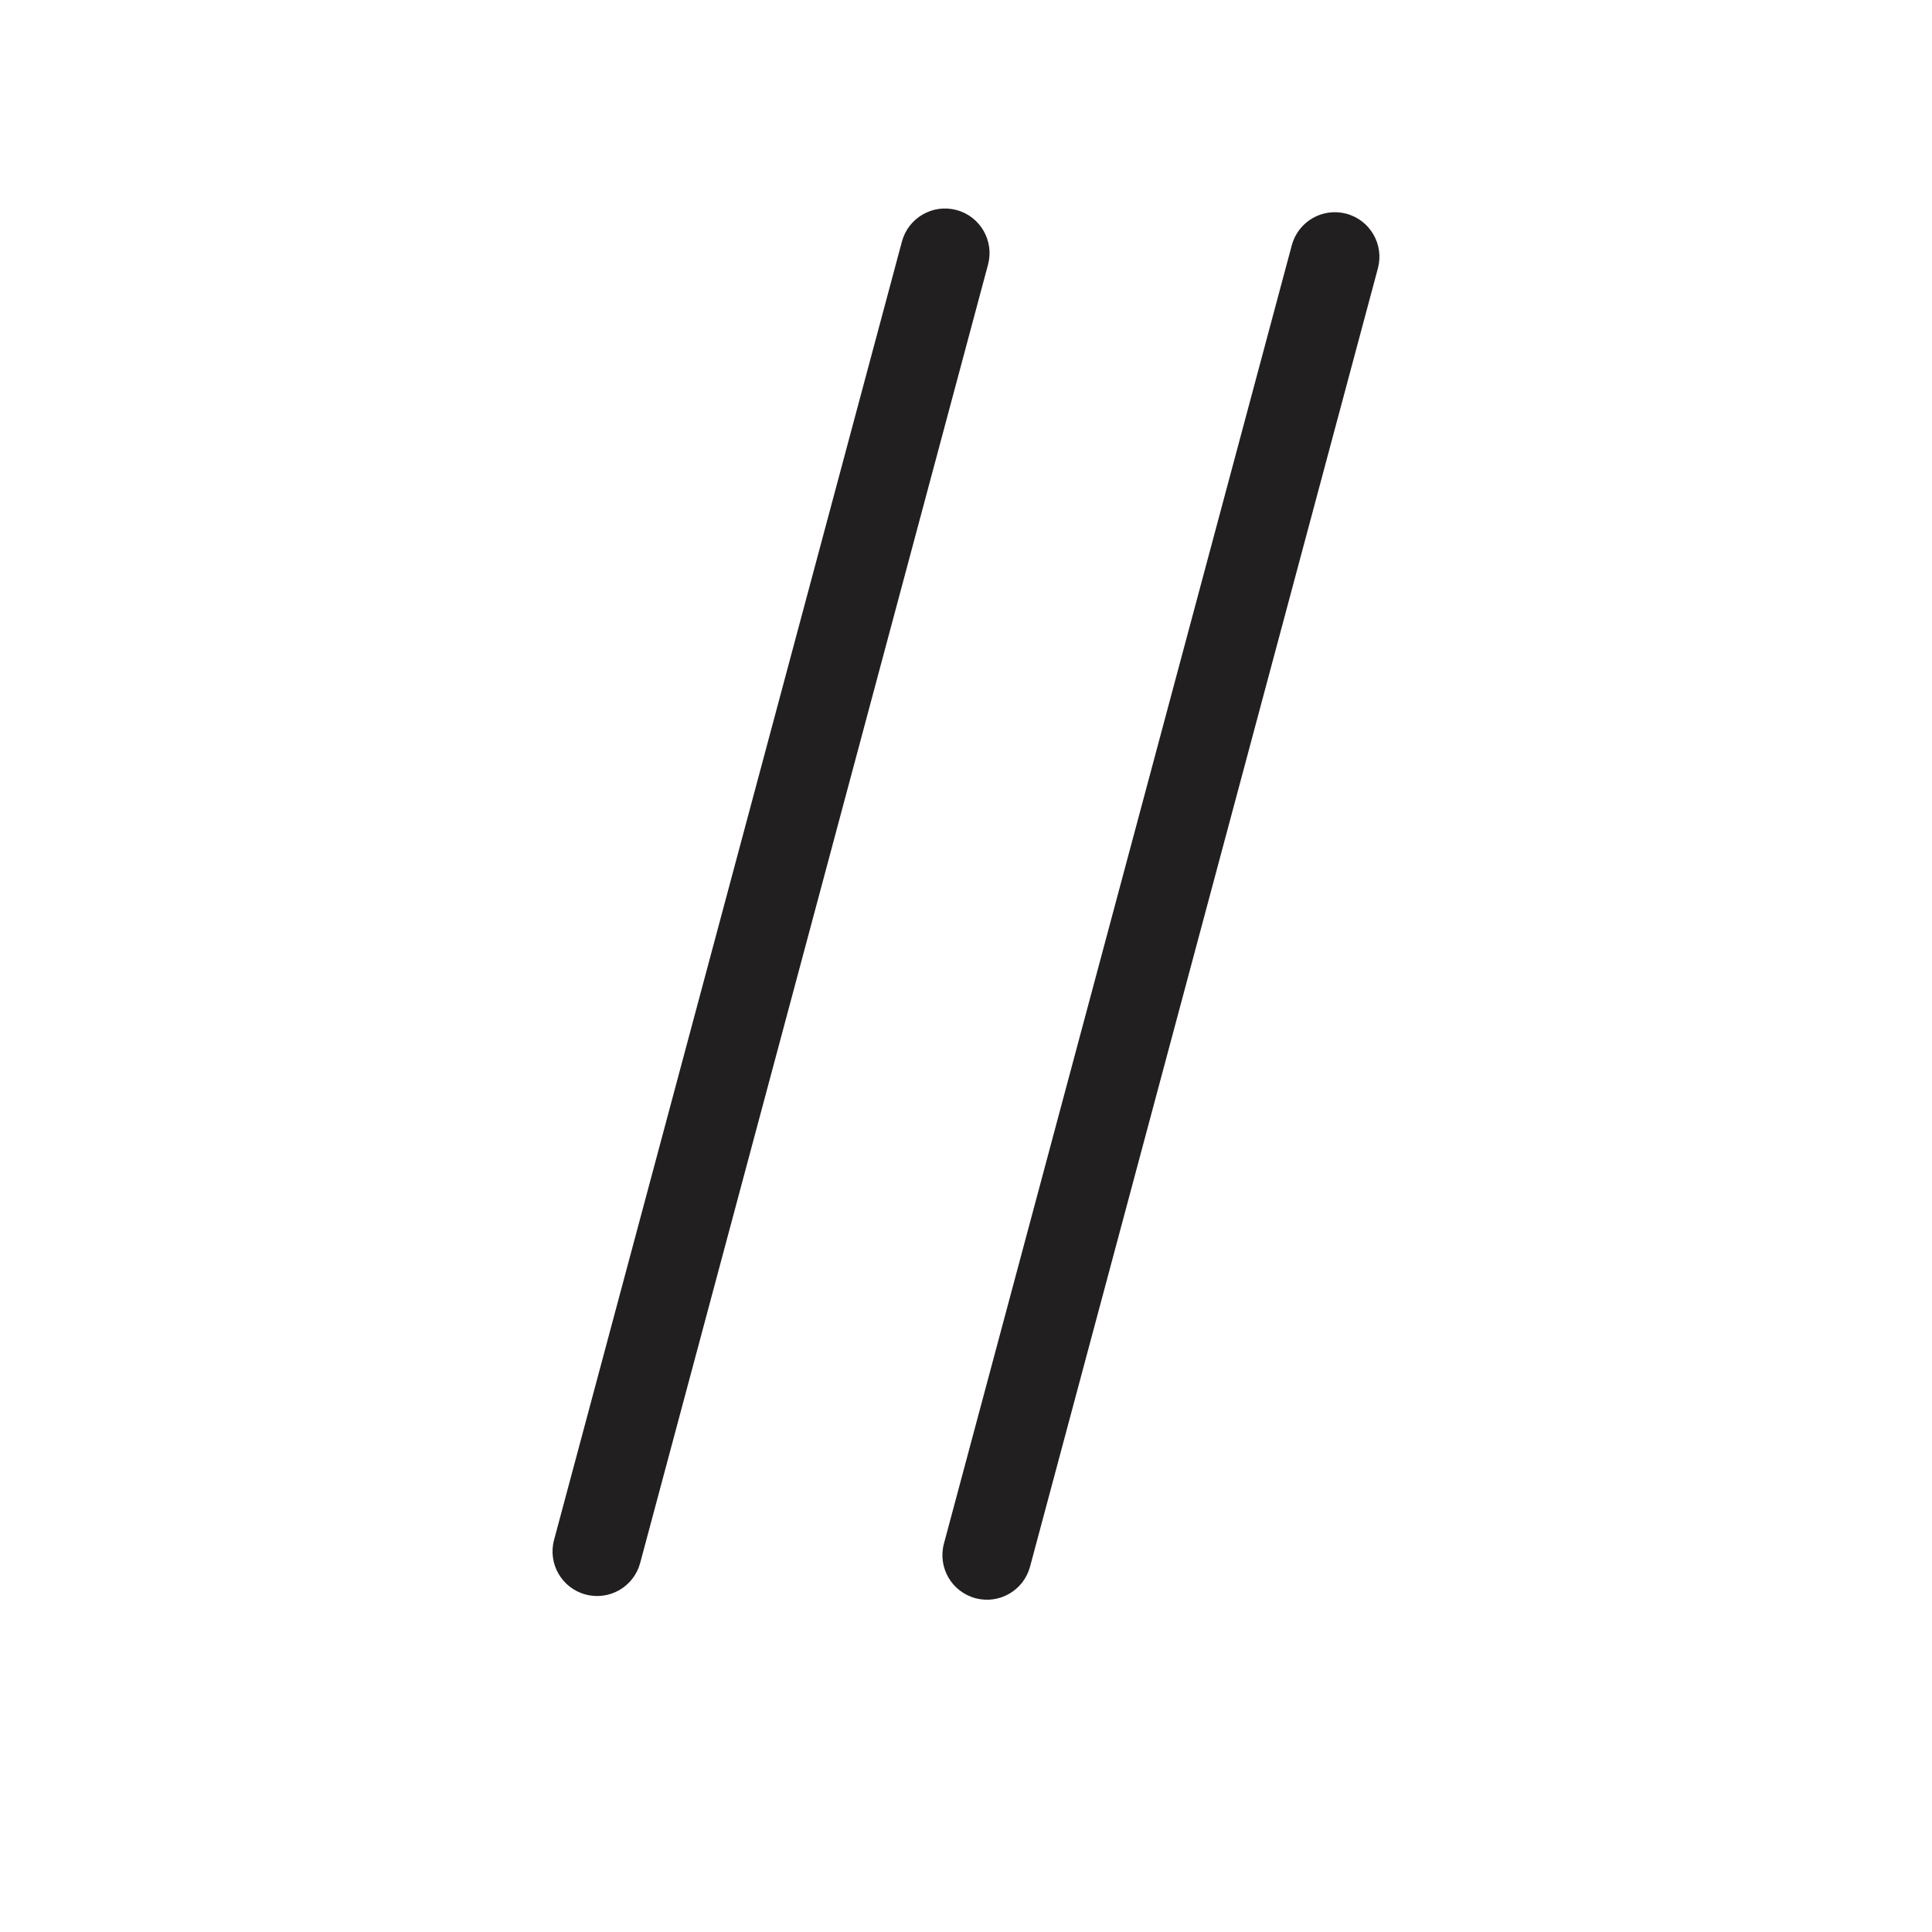
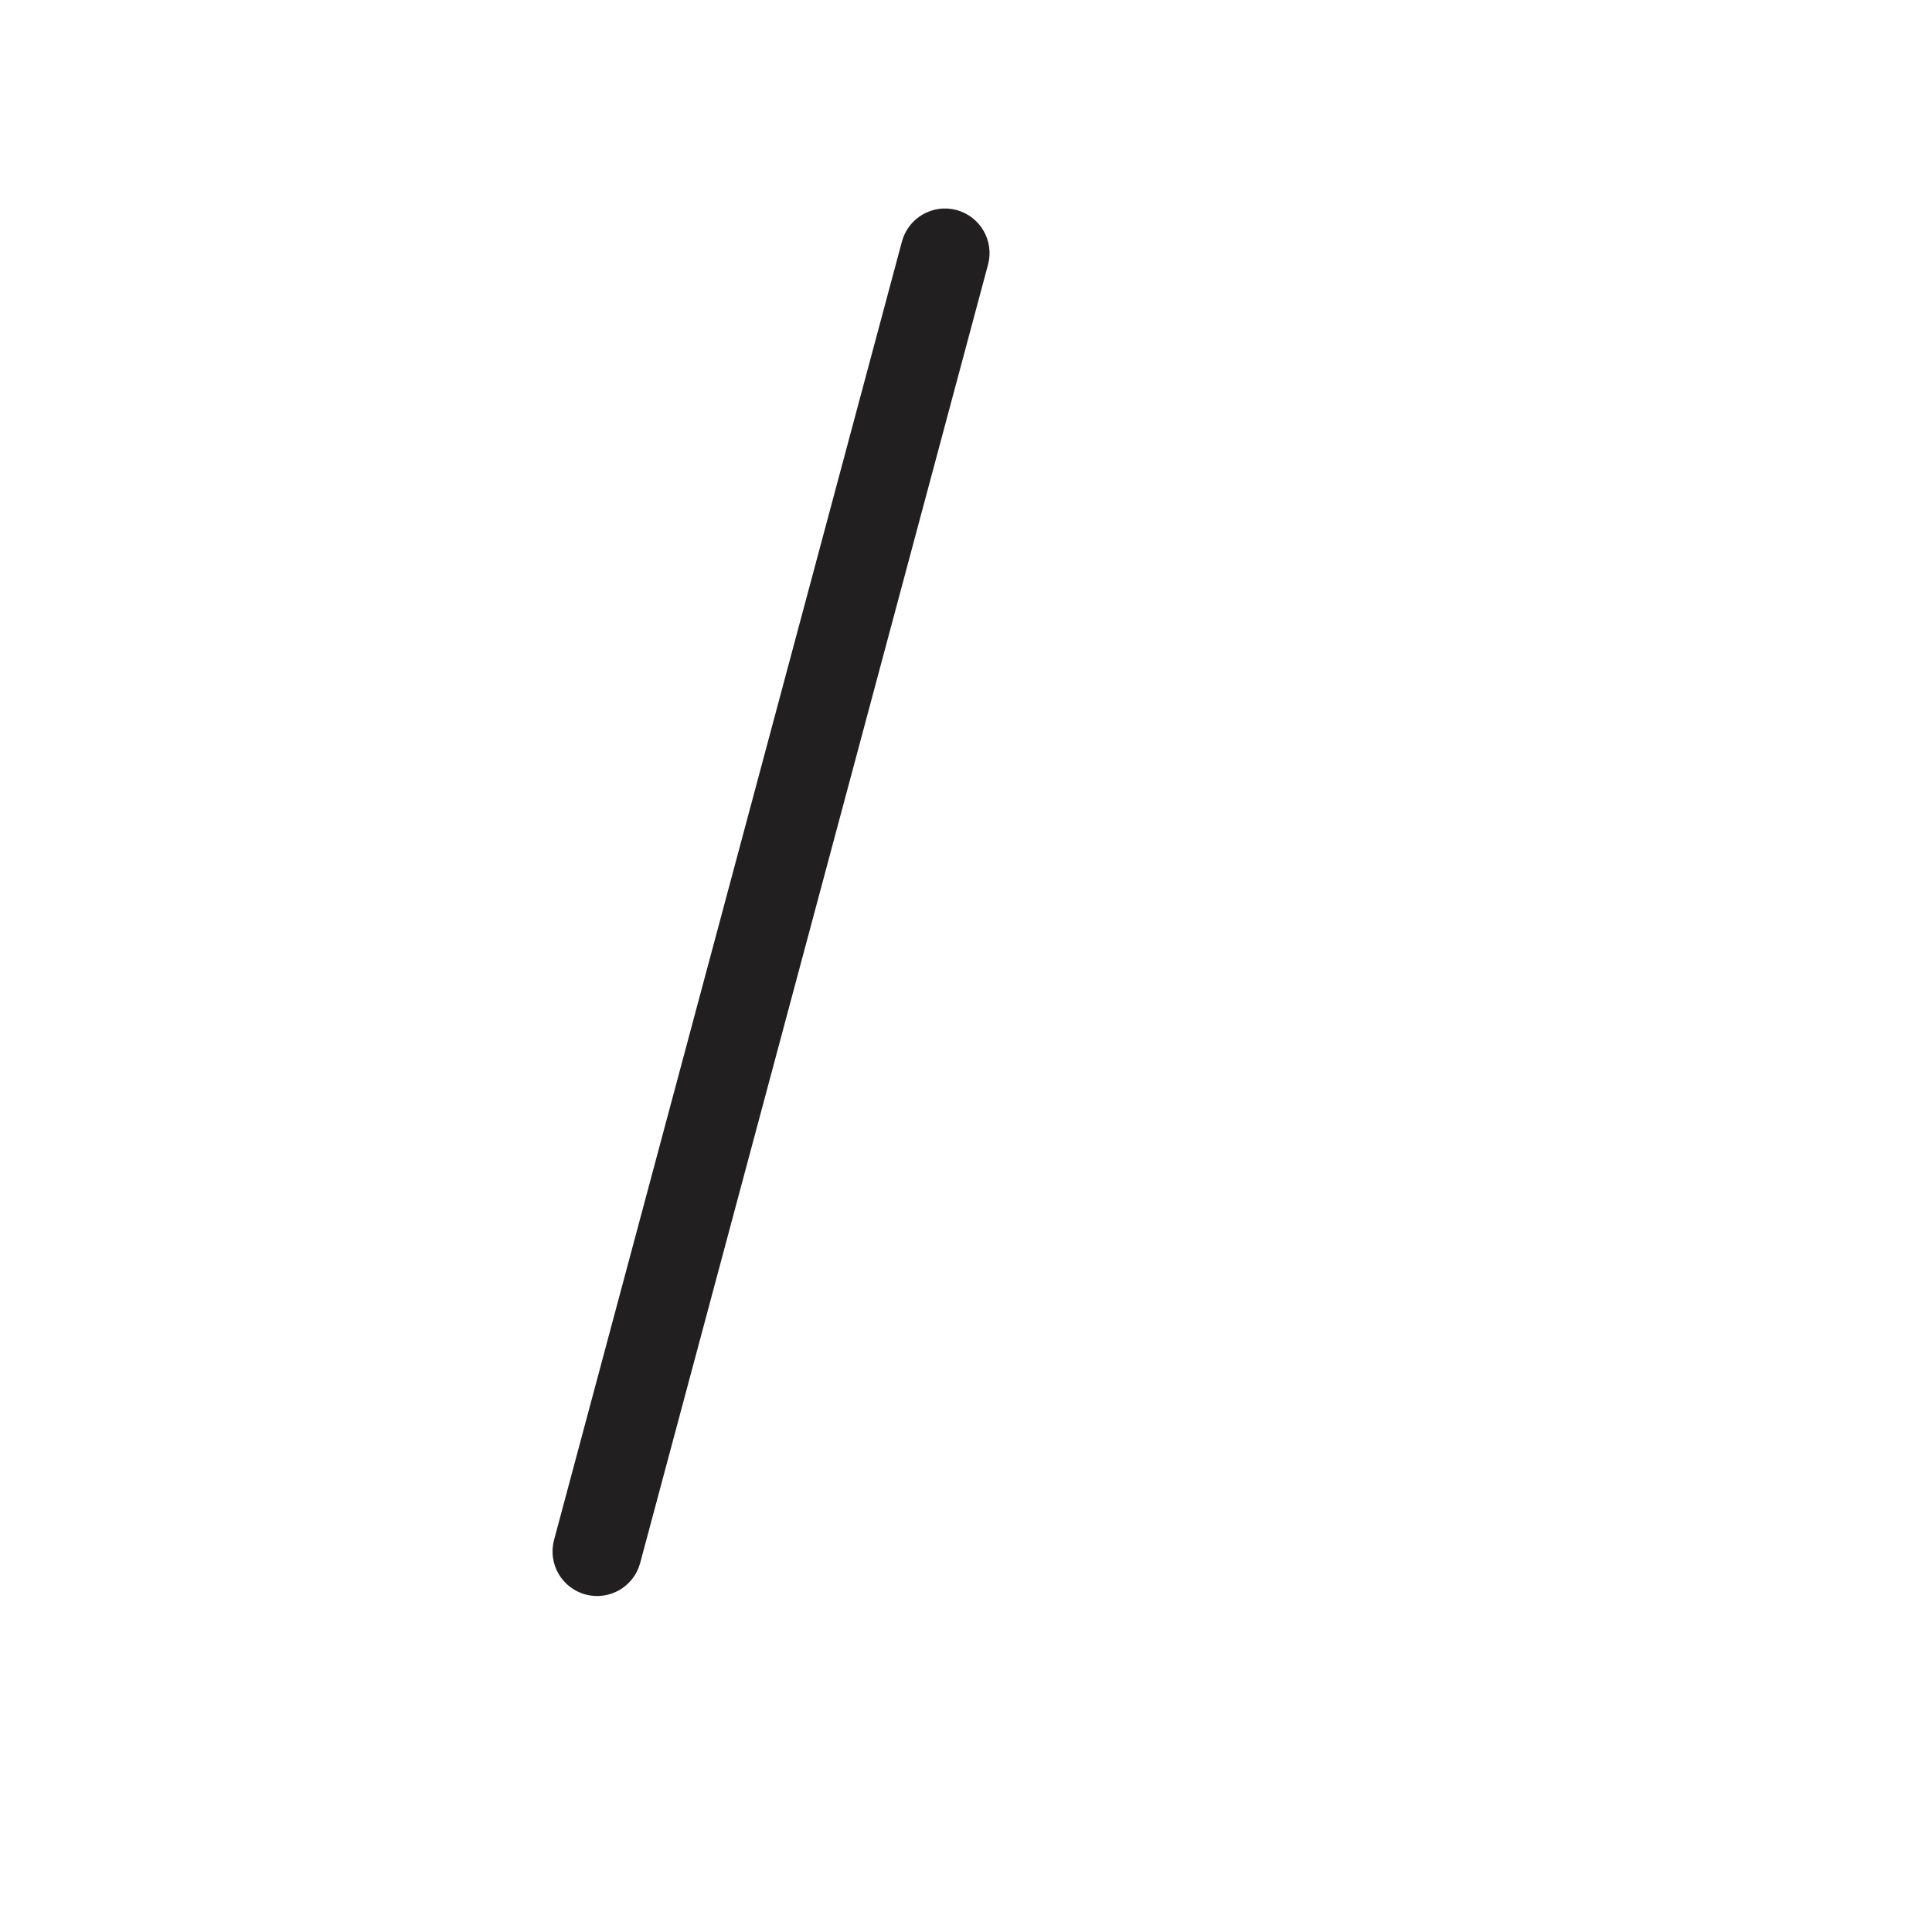
<svg xmlns="http://www.w3.org/2000/svg" width="800px" height="800px" version="1.1" viewBox="144 144 512 512">
  <g fill="#221f20">
-     <path d="m500.81 200.64c-3.023-0.812-6.25-0.391-8.965 1.176-2.715 1.566-4.695 4.148-5.504 7.176l-92.188 344.08c-1.691 6.301 2.047 12.777 8.348 14.465 6.301 1.691 12.777-2.047 14.469-8.348l92.188-344.08c1.688-6.301-2.051-12.773-8.348-14.469z" />
    <path d="m397.49 199.66c-6.301-1.688-12.777 2.051-14.469 8.352l-92.188 344.08c-1.691 6.301 2.047 12.777 8.348 14.465 6.301 1.691 12.777-2.047 14.469-8.348l92.188-344.08c1.688-6.301-2.051-12.773-8.348-14.469z" />
  </g>
</svg>